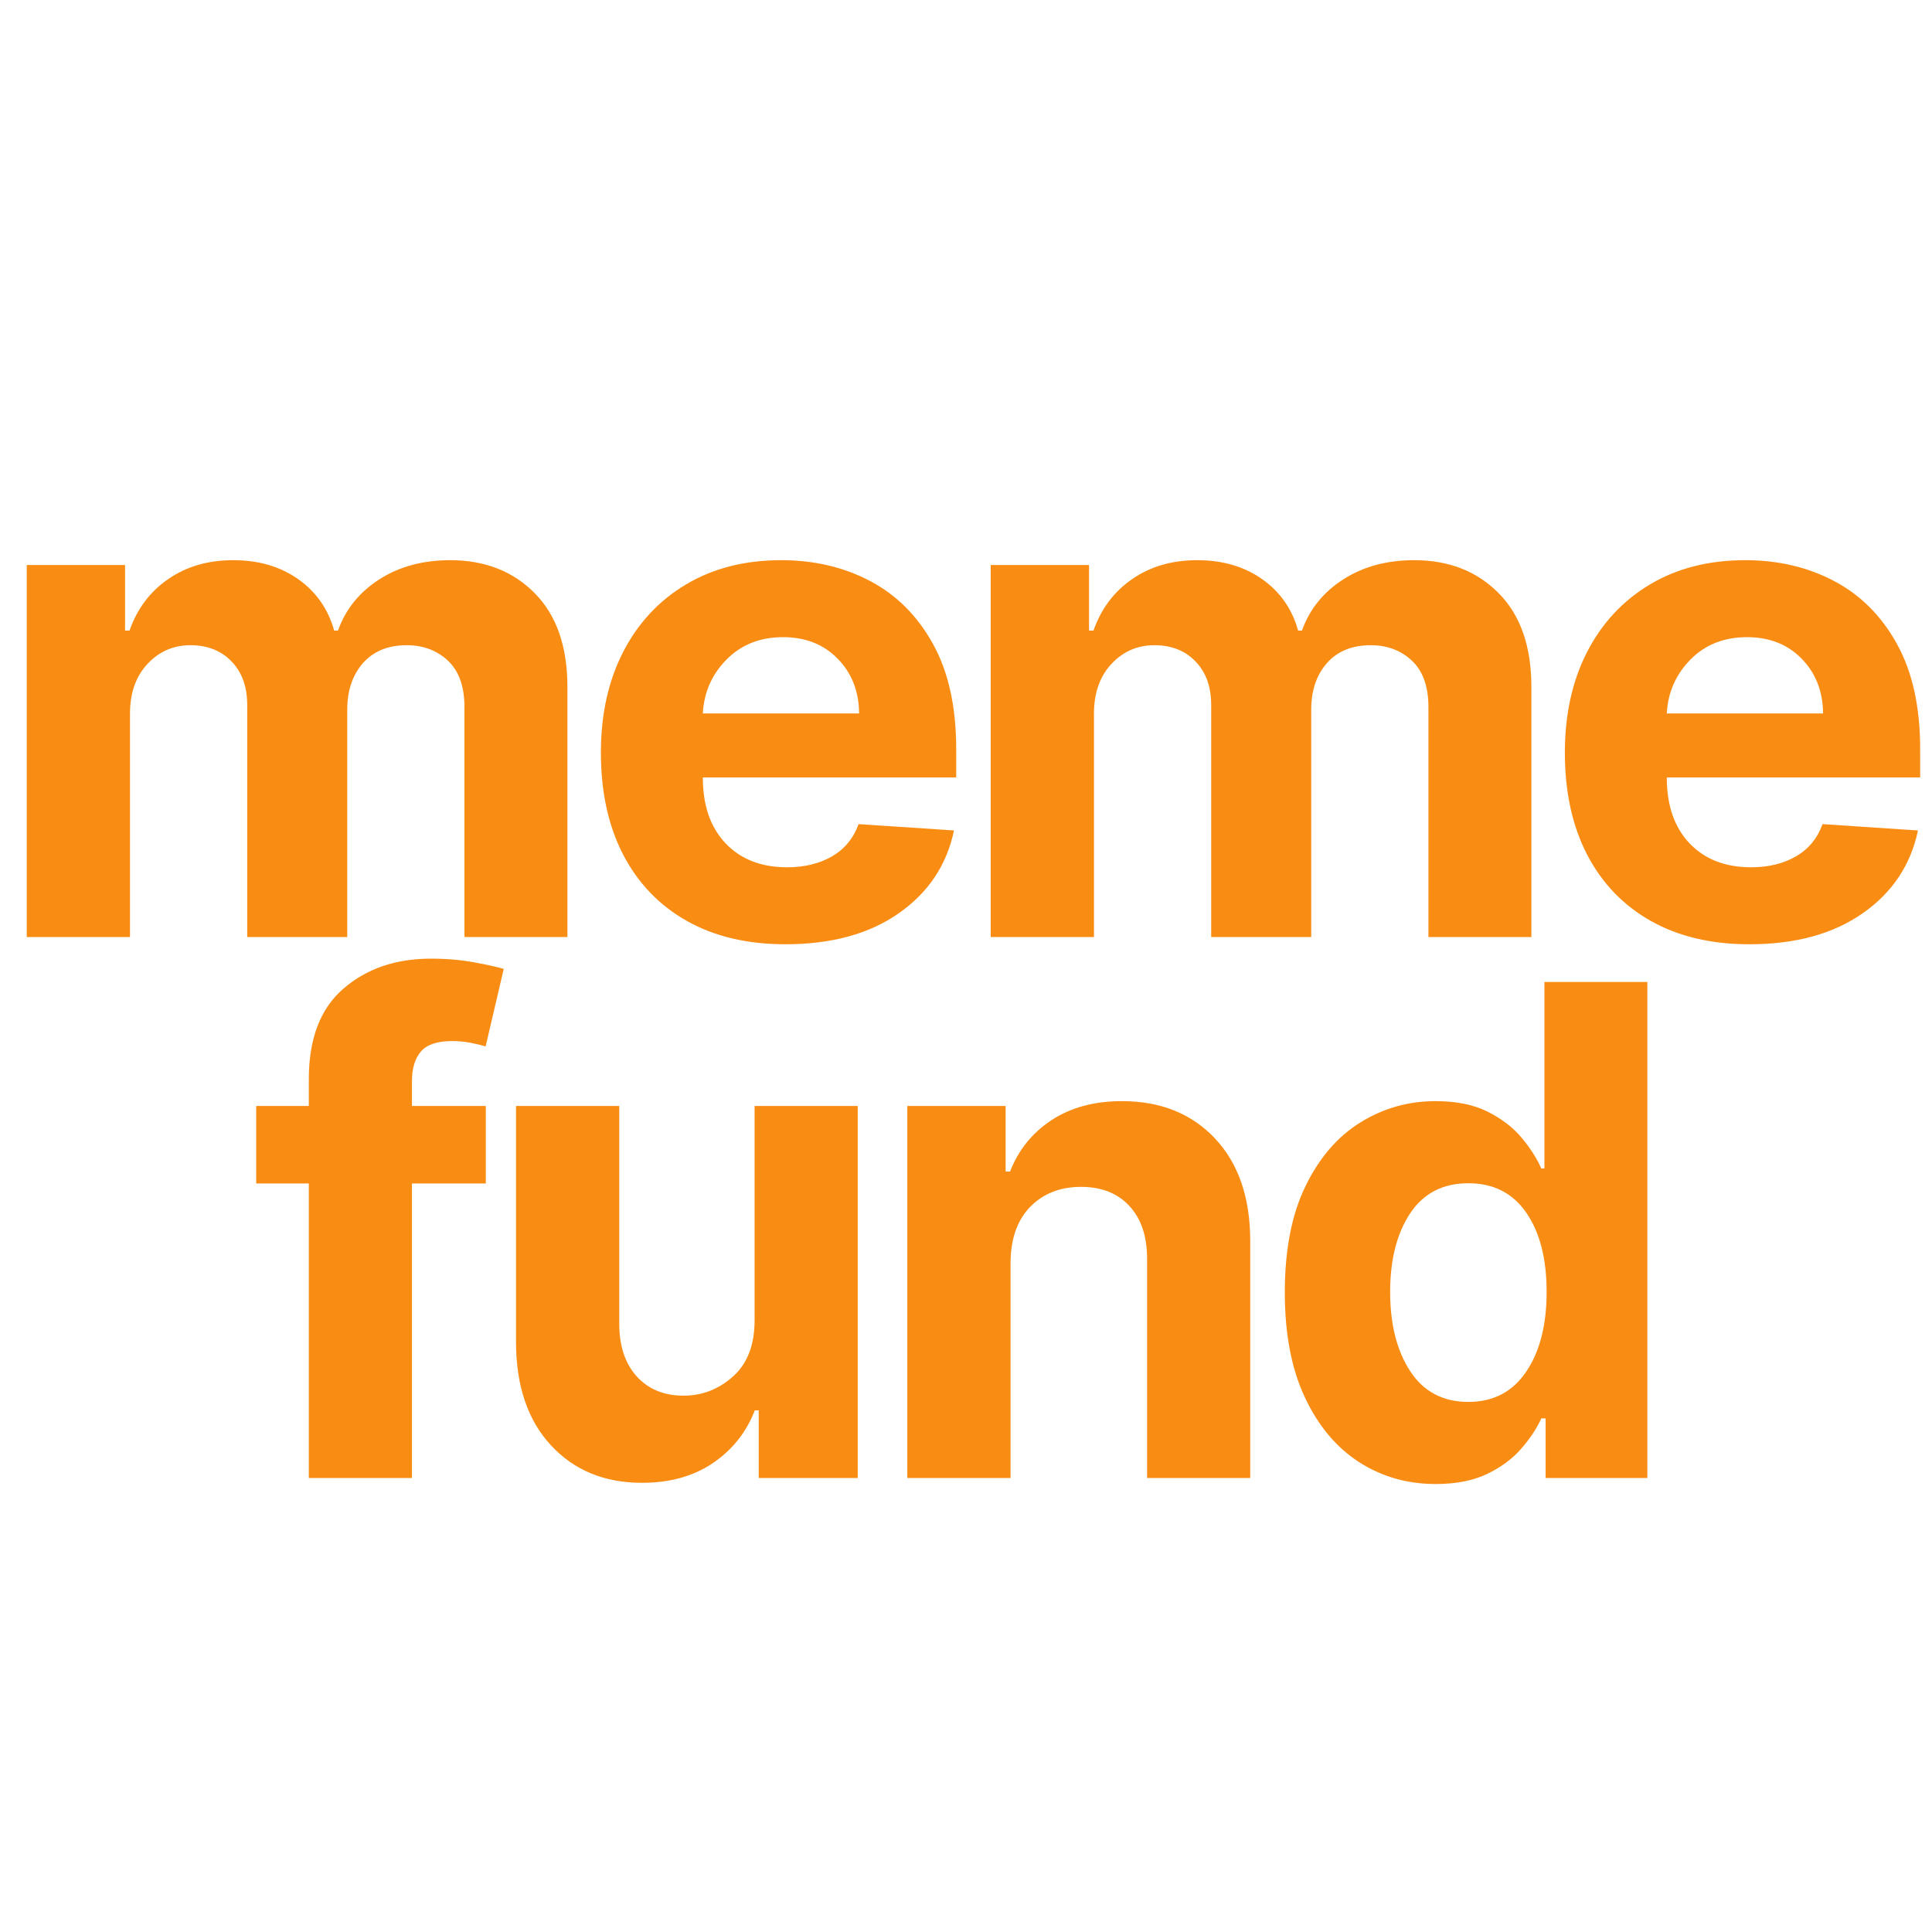
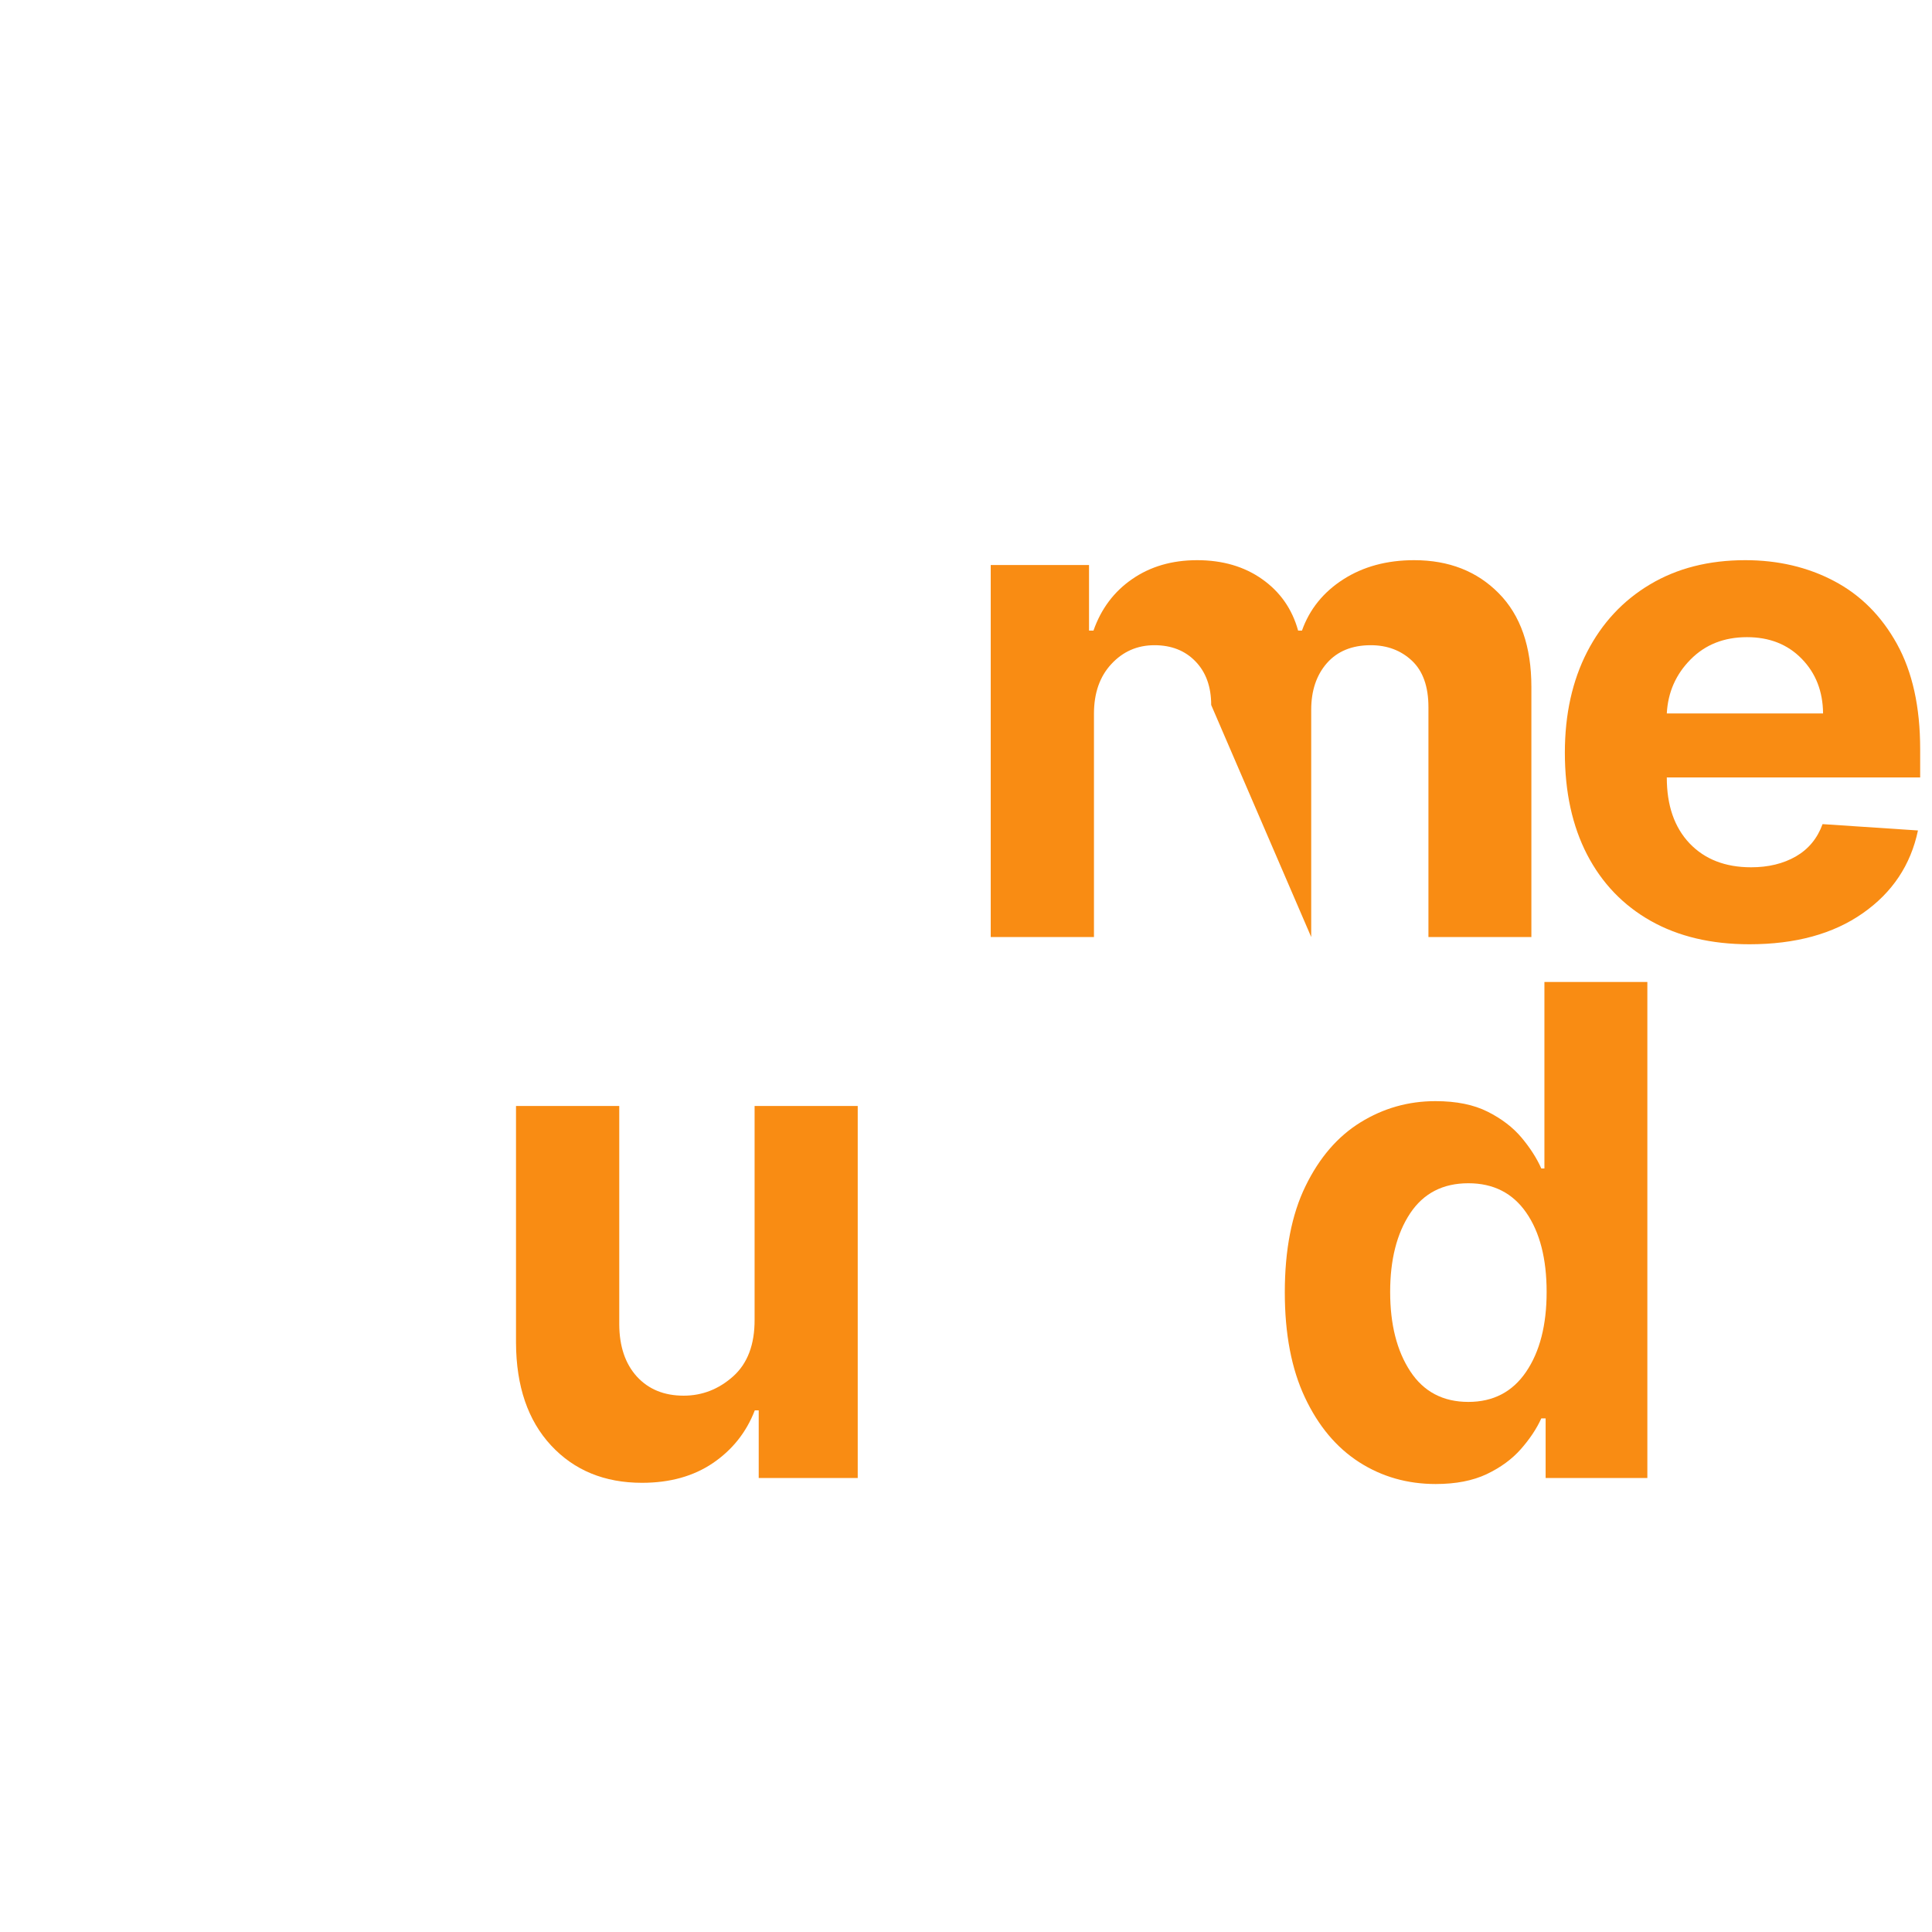
<svg xmlns="http://www.w3.org/2000/svg" width="400" zoomAndPan="magnify" viewBox="0 0 300 300" height="400" preserveAspectRatio="xMidYMid meet" version="1.0">
  <defs>
    <g />
  </defs>
  <g fill="#f98c13" fill-opacity="1">
    <g transform="translate(-2.237, 145.5)">
      <g>
-         <path d="M 6.391 0 L 6.391 -57.766 L 21.656 -57.766 L 21.656 -47.578 L 22.344 -47.578 C 23.539 -50.984 25.551 -53.656 28.375 -55.594 C 31.195 -57.539 34.551 -58.516 38.438 -58.516 C 42.395 -58.516 45.766 -57.531 48.547 -55.562 C 51.336 -53.594 53.195 -50.93 54.125 -47.578 L 54.719 -47.578 C 55.895 -50.891 58.031 -53.539 61.125 -55.531 C 64.227 -57.52 67.898 -58.516 72.141 -58.516 C 77.523 -58.516 81.906 -56.801 85.281 -53.375 C 88.656 -49.957 90.344 -45.113 90.344 -38.844 L 90.344 0 L 74.359 0 L 74.359 -35.688 C 74.359 -38.895 73.504 -41.301 71.797 -42.906 C 70.086 -44.508 67.957 -45.312 65.406 -45.312 C 62.5 -45.312 60.227 -44.383 58.594 -42.531 C 56.969 -40.676 56.156 -38.258 56.156 -35.281 L 56.156 0 L 40.625 0 L 40.625 -36.031 C 40.625 -38.863 39.812 -41.117 38.188 -42.797 C 36.57 -44.473 34.445 -45.312 31.812 -45.312 C 29.156 -45.312 26.926 -44.336 25.125 -42.391 C 23.32 -40.453 22.422 -37.879 22.422 -34.672 L 22.422 0 Z M 6.391 0 " />
-       </g>
+         </g>
    </g>
  </g>
  <g fill="#f98c13" fill-opacity="1">
    <g transform="translate(89.245, 145.5)">
      <g>
-         <path d="M 32.719 1.125 C 26.801 1.125 21.695 -0.082 17.406 -2.5 C 13.125 -4.914 9.828 -8.348 7.516 -12.797 C 5.211 -17.254 4.062 -22.531 4.062 -28.625 C 4.062 -34.562 5.211 -39.773 7.516 -44.266 C 9.828 -48.754 13.082 -52.25 17.281 -54.75 C 21.477 -57.258 26.41 -58.516 32.078 -58.516 C 37.172 -58.516 41.766 -57.438 45.859 -55.281 C 49.961 -53.125 53.219 -49.867 55.625 -45.516 C 58.031 -41.172 59.234 -35.727 59.234 -29.188 L 59.234 -24.781 L 19.891 -24.781 L 19.891 -24.75 C 19.891 -20.438 21.066 -17.035 23.422 -14.547 C 25.785 -12.066 28.973 -10.828 32.984 -10.828 C 35.66 -10.828 37.977 -11.391 39.938 -12.516 C 41.895 -13.648 43.273 -15.32 44.078 -17.531 L 58.891 -16.547 C 57.766 -11.18 54.906 -6.895 50.312 -3.688 C 45.727 -0.477 39.863 1.125 32.719 1.125 Z M 19.891 -34.719 L 44.156 -34.719 C 44.125 -38.145 43.02 -40.973 40.844 -43.203 C 38.664 -45.441 35.832 -46.562 32.344 -46.562 C 28.781 -46.562 25.859 -45.406 23.578 -43.094 C 21.297 -40.789 20.066 -38 19.891 -34.719 Z M 19.891 -34.719 " />
-       </g>
+         </g>
    </g>
  </g>
  <g fill="#f98c13" fill-opacity="1">
    <g transform="translate(147.448, 145.5)">
      <g>
-         <path d="M 6.391 0 L 6.391 -57.766 L 21.656 -57.766 L 21.656 -47.578 L 22.344 -47.578 C 23.539 -50.984 25.551 -53.656 28.375 -55.594 C 31.195 -57.539 34.551 -58.516 38.438 -58.516 C 42.395 -58.516 45.766 -57.531 48.547 -55.562 C 51.336 -53.594 53.195 -50.93 54.125 -47.578 L 54.719 -47.578 C 55.895 -50.891 58.031 -53.539 61.125 -55.531 C 64.227 -57.52 67.898 -58.516 72.141 -58.516 C 77.523 -58.516 81.906 -56.801 85.281 -53.375 C 88.656 -49.957 90.344 -45.113 90.344 -38.844 L 90.344 0 L 74.359 0 L 74.359 -35.688 C 74.359 -38.895 73.504 -41.301 71.797 -42.906 C 70.086 -44.508 67.957 -45.312 65.406 -45.312 C 62.5 -45.312 60.227 -44.383 58.594 -42.531 C 56.969 -40.676 56.156 -38.258 56.156 -35.281 L 56.156 0 L 40.625 0 L 40.625 -36.031 C 40.625 -38.863 39.812 -41.117 38.188 -42.797 C 36.57 -44.473 34.445 -45.312 31.812 -45.312 C 29.156 -45.312 26.926 -44.336 25.125 -42.391 C 23.32 -40.453 22.422 -37.879 22.422 -34.672 L 22.422 0 Z M 6.391 0 " />
+         <path d="M 6.391 0 L 6.391 -57.766 L 21.656 -57.766 L 21.656 -47.578 L 22.344 -47.578 C 23.539 -50.984 25.551 -53.656 28.375 -55.594 C 31.195 -57.539 34.551 -58.516 38.438 -58.516 C 42.395 -58.516 45.766 -57.531 48.547 -55.562 C 51.336 -53.594 53.195 -50.93 54.125 -47.578 L 54.719 -47.578 C 55.895 -50.891 58.031 -53.539 61.125 -55.531 C 64.227 -57.52 67.898 -58.516 72.141 -58.516 C 77.523 -58.516 81.906 -56.801 85.281 -53.375 C 88.656 -49.957 90.344 -45.113 90.344 -38.844 L 90.344 0 L 74.359 0 L 74.359 -35.688 C 74.359 -38.895 73.504 -41.301 71.797 -42.906 C 70.086 -44.508 67.957 -45.312 65.406 -45.312 C 62.5 -45.312 60.227 -44.383 58.594 -42.531 C 56.969 -40.676 56.156 -38.258 56.156 -35.281 L 56.156 0 L 40.625 -36.031 C 40.625 -38.863 39.812 -41.117 38.188 -42.797 C 36.57 -44.473 34.445 -45.312 31.812 -45.312 C 29.156 -45.312 26.926 -44.336 25.125 -42.391 C 23.32 -40.453 22.422 -37.879 22.422 -34.672 L 22.422 0 Z M 6.391 0 " />
      </g>
    </g>
  </g>
  <g fill="#f98c13" fill-opacity="1">
    <g transform="translate(238.929, 145.5)">
      <g>
        <path d="M 32.719 1.125 C 26.801 1.125 21.695 -0.082 17.406 -2.5 C 13.125 -4.914 9.828 -8.348 7.516 -12.797 C 5.211 -17.254 4.062 -22.531 4.062 -28.625 C 4.062 -34.562 5.211 -39.773 7.516 -44.266 C 9.828 -48.754 13.082 -52.25 17.281 -54.75 C 21.477 -57.258 26.41 -58.516 32.078 -58.516 C 37.172 -58.516 41.766 -57.438 45.859 -55.281 C 49.961 -53.125 53.219 -49.867 55.625 -45.516 C 58.031 -41.172 59.234 -35.727 59.234 -29.188 L 59.234 -24.781 L 19.891 -24.781 L 19.891 -24.75 C 19.891 -20.438 21.066 -17.035 23.422 -14.547 C 25.785 -12.066 28.973 -10.828 32.984 -10.828 C 35.66 -10.828 37.977 -11.391 39.938 -12.516 C 41.895 -13.648 43.273 -15.32 44.078 -17.531 L 58.891 -16.547 C 57.766 -11.18 54.906 -6.895 50.312 -3.688 C 45.727 -0.477 39.863 1.125 32.719 1.125 Z M 19.891 -34.719 L 44.156 -34.719 C 44.125 -38.145 43.02 -40.973 40.844 -43.203 C 38.664 -45.441 35.832 -46.562 32.344 -46.562 C 28.781 -46.562 25.859 -45.406 23.578 -43.094 C 21.297 -40.789 20.066 -38 19.891 -34.719 Z M 19.891 -34.719 " />
      </g>
    </g>
  </g>
  <g fill="#f98c13" fill-opacity="1">
    <g transform="translate(37.454, 229.5)">
      <g>
-         <path d="M 37.984 -57.766 L 37.984 -45.734 L 26.516 -45.734 L 26.516 0 L 10.5 0 L 10.5 -45.734 L 2.328 -45.734 L 2.328 -57.766 L 10.5 -57.766 L 10.5 -61.938 C 10.5 -68.227 12.297 -72.914 15.891 -76 C 19.484 -79.094 24.004 -80.641 29.453 -80.641 C 31.91 -80.641 34.16 -80.445 36.203 -80.062 C 38.242 -79.688 39.766 -79.348 40.766 -79.047 L 37.953 -67.016 C 37.316 -67.211 36.535 -67.398 35.609 -67.578 C 34.68 -67.754 33.742 -67.844 32.797 -67.844 C 30.441 -67.844 28.805 -67.297 27.891 -66.203 C 26.973 -65.117 26.516 -63.598 26.516 -61.641 L 26.516 -57.766 Z M 37.984 -57.766 " />
-       </g>
+         </g>
    </g>
  </g>
  <g fill="#f98c13" fill-opacity="1">
    <g transform="translate(73.735, 229.5)">
      <g>
        <path d="M 43.438 -24.594 L 43.438 -57.766 L 59.453 -57.766 L 59.453 0 L 44.078 0 L 44.078 -10.5 L 43.469 -10.5 C 42.164 -7.113 40.004 -4.391 36.984 -2.328 C 33.961 -0.273 30.285 0.75 25.953 0.75 C 20.129 0.75 15.422 -1.188 11.828 -5.062 C 8.234 -8.938 6.422 -14.242 6.391 -20.984 L 6.391 -57.766 L 22.422 -57.766 L 22.422 -23.844 C 22.441 -20.438 23.352 -17.738 25.156 -15.75 C 26.969 -13.77 29.391 -12.781 32.422 -12.781 C 35.305 -12.781 37.867 -13.781 40.109 -15.781 C 42.348 -17.789 43.457 -20.727 43.438 -24.594 Z M 43.438 -24.594 " />
      </g>
    </g>
  </g>
  <g fill="#f98c13" fill-opacity="1">
    <g transform="translate(134.495, 229.5)">
      <g>
-         <path d="M 22.422 -33.391 L 22.422 0 L 6.391 0 L 6.391 -57.766 L 21.656 -57.766 L 21.656 -47.578 L 22.344 -47.578 C 23.645 -50.93 25.789 -53.594 28.781 -55.562 C 31.781 -57.531 35.426 -58.516 39.719 -58.516 C 45.727 -58.516 50.551 -56.578 54.188 -52.703 C 57.82 -48.828 59.641 -43.52 59.641 -36.781 L 59.641 0 L 43.625 0 L 43.625 -33.922 C 43.645 -37.453 42.738 -40.211 40.906 -42.203 C 39.082 -44.203 36.566 -45.203 33.359 -45.203 C 30.117 -45.203 27.488 -44.164 25.469 -42.094 C 23.457 -40.031 22.441 -37.129 22.422 -33.391 Z M 22.422 -33.391 " />
-       </g>
+         </g>
    </g>
  </g>
  <g fill="#f98c13" fill-opacity="1">
    <g transform="translate(195.254, 229.5)">
      <g>
        <path d="M 27.688 0.938 C 23.289 0.938 19.328 -0.191 15.797 -2.453 C 12.266 -4.723 9.457 -8.07 7.375 -12.5 C 5.289 -16.926 4.25 -22.363 4.25 -28.812 C 4.25 -35.426 5.32 -40.93 7.469 -45.328 C 9.613 -49.734 12.457 -53.031 16 -55.219 C 19.551 -57.414 23.43 -58.516 27.641 -58.516 C 30.879 -58.516 33.582 -57.969 35.75 -56.875 C 37.914 -55.789 39.672 -54.445 41.016 -52.844 C 42.359 -51.238 43.379 -49.645 44.078 -48.062 L 44.562 -48.062 L 44.562 -77.016 L 60.547 -77.016 L 60.547 0 L 44.75 0 L 44.75 -9.25 L 44.078 -9.25 C 43.348 -7.645 42.289 -6.055 40.906 -4.484 C 39.531 -2.922 37.758 -1.625 35.594 -0.594 C 33.426 0.426 30.789 0.938 27.688 0.938 Z M 32.75 -11.812 C 36.613 -11.812 39.602 -13.367 41.719 -16.484 C 43.844 -19.609 44.906 -23.742 44.906 -28.891 C 44.906 -34.047 43.852 -38.145 41.75 -41.188 C 39.645 -44.238 36.645 -45.766 32.75 -45.766 C 28.789 -45.766 25.773 -44.203 23.703 -41.078 C 21.641 -37.961 20.609 -33.898 20.609 -28.891 C 20.609 -23.848 21.648 -19.738 23.734 -16.562 C 25.816 -13.395 28.82 -11.812 32.75 -11.812 Z M 32.75 -11.812 " />
      </g>
    </g>
  </g>
</svg>